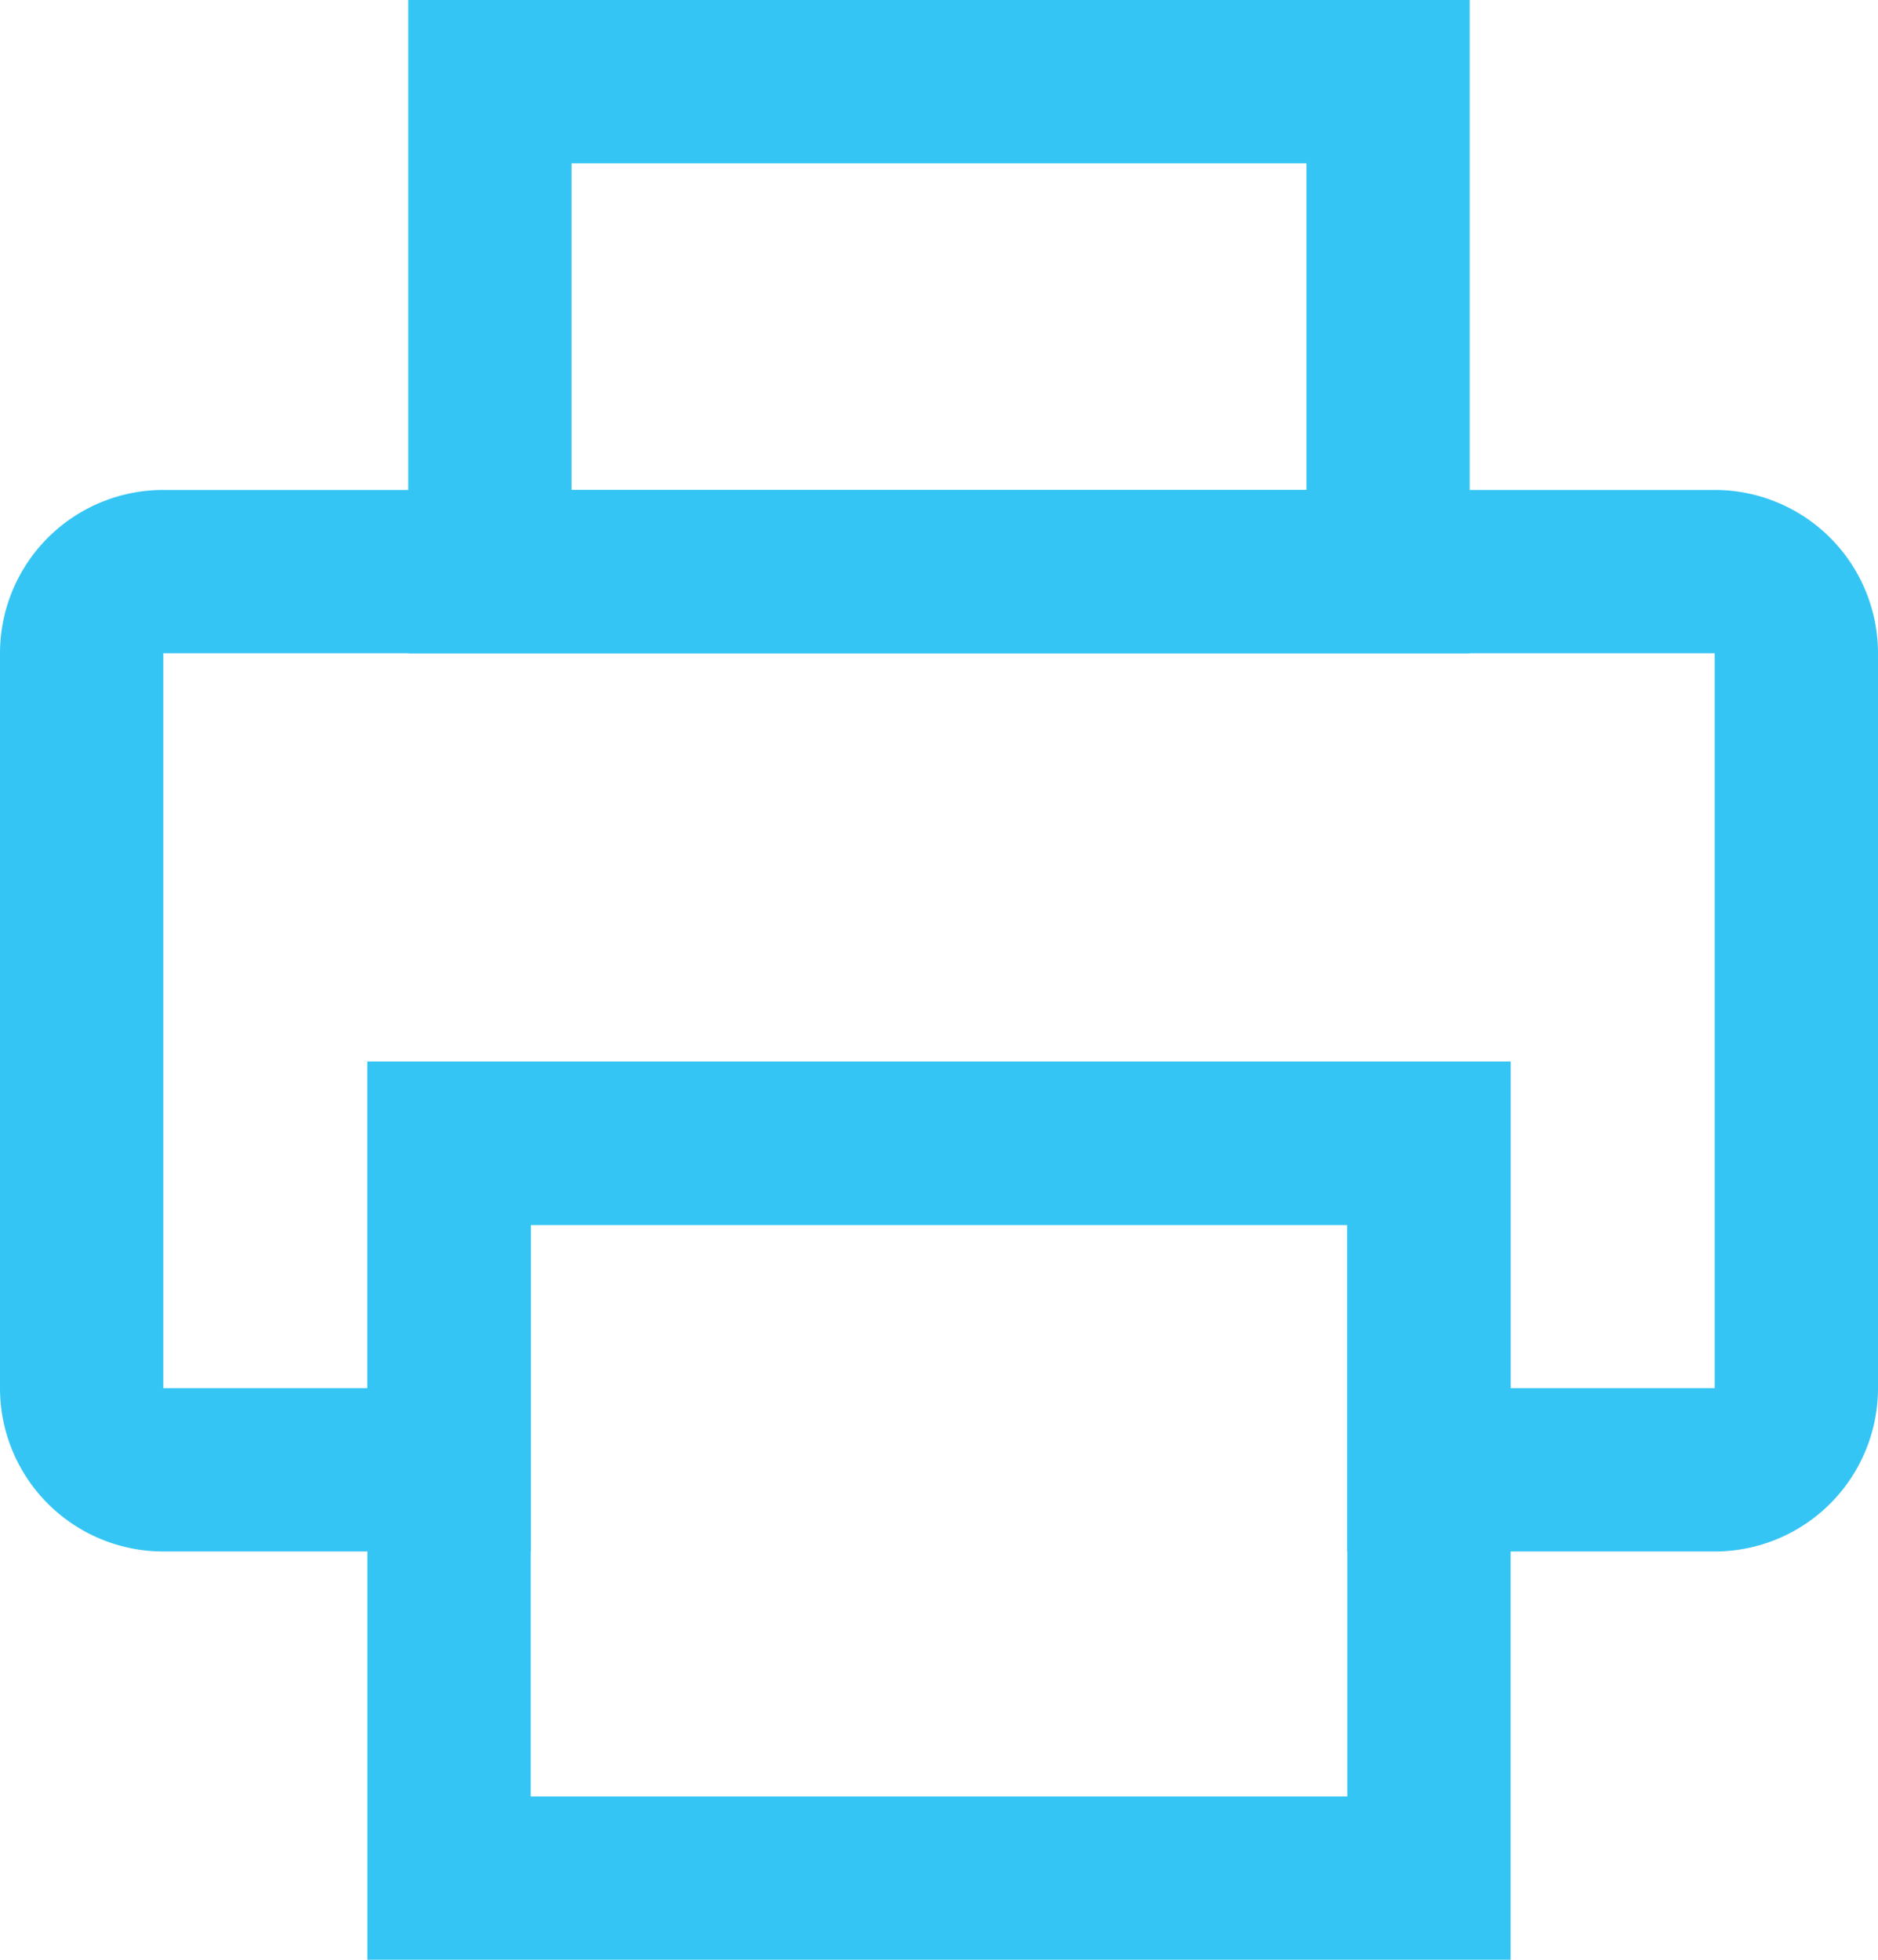
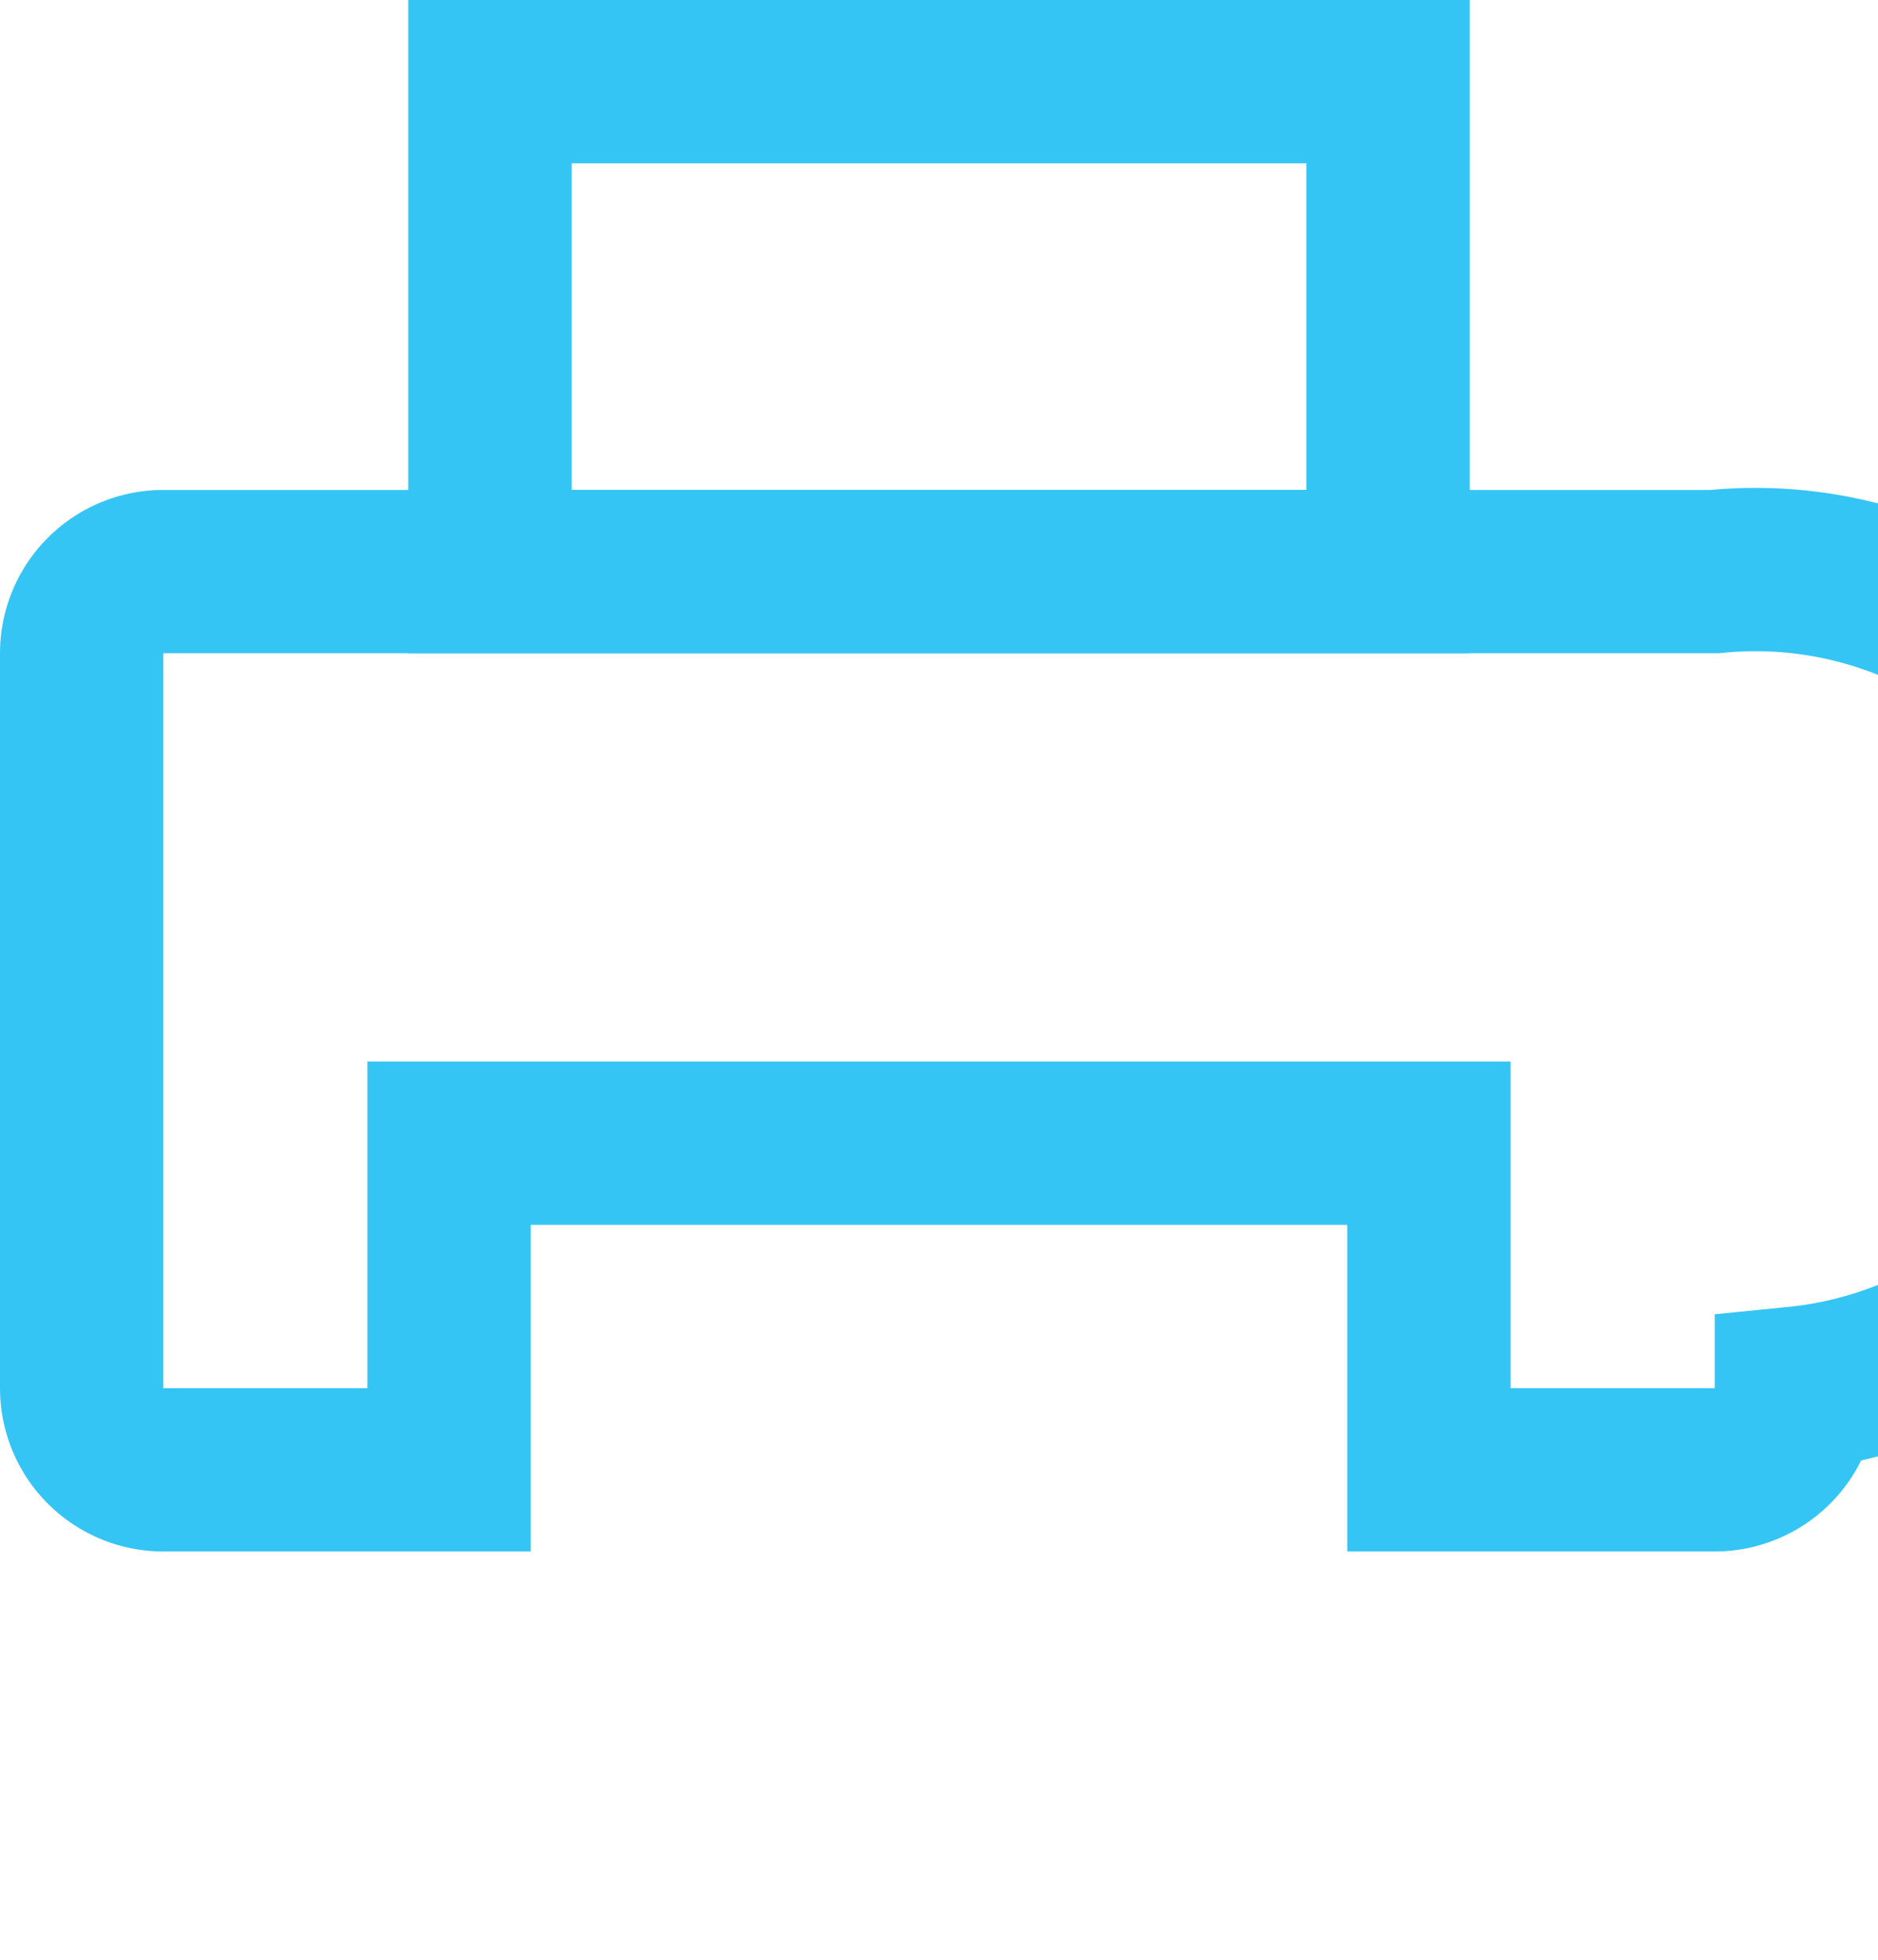
<svg xmlns="http://www.w3.org/2000/svg" viewBox="0 0 46 48">
  <defs>
    <style>.cls-1{fill:none;stroke:#35c5f4;stroke-miterlimit:10;stroke-width:4px;}</style>
  </defs>
  <title>fax</title>
  <g id="Layer_2" data-name="Layer 2">
    <g id="레이어_1" data-name="레이어 1">
-       <path class="cls-1" d="M42,14H4a2,2,0,0,0-2,2V34a2,2,0,0,0,2,2h7V28H35v8h7a2,2,0,0,0,2-2V16A2,2,0,0,0,42,14ZM32,20h0Z" />
-       <polygon class="cls-1" points="11 28 11 36 11 46 35 46 35 36 35 28 11 28" />
+       <path class="cls-1" d="M42,14H4a2,2,0,0,0-2,2V34a2,2,0,0,0,2,2h7V28H35v8h7a2,2,0,0,0,2-2A2,2,0,0,0,42,14ZM32,20h0Z" />
      <rect class="cls-1" x="12" y="2" width="22" height="12" />
    </g>
  </g>
</svg>